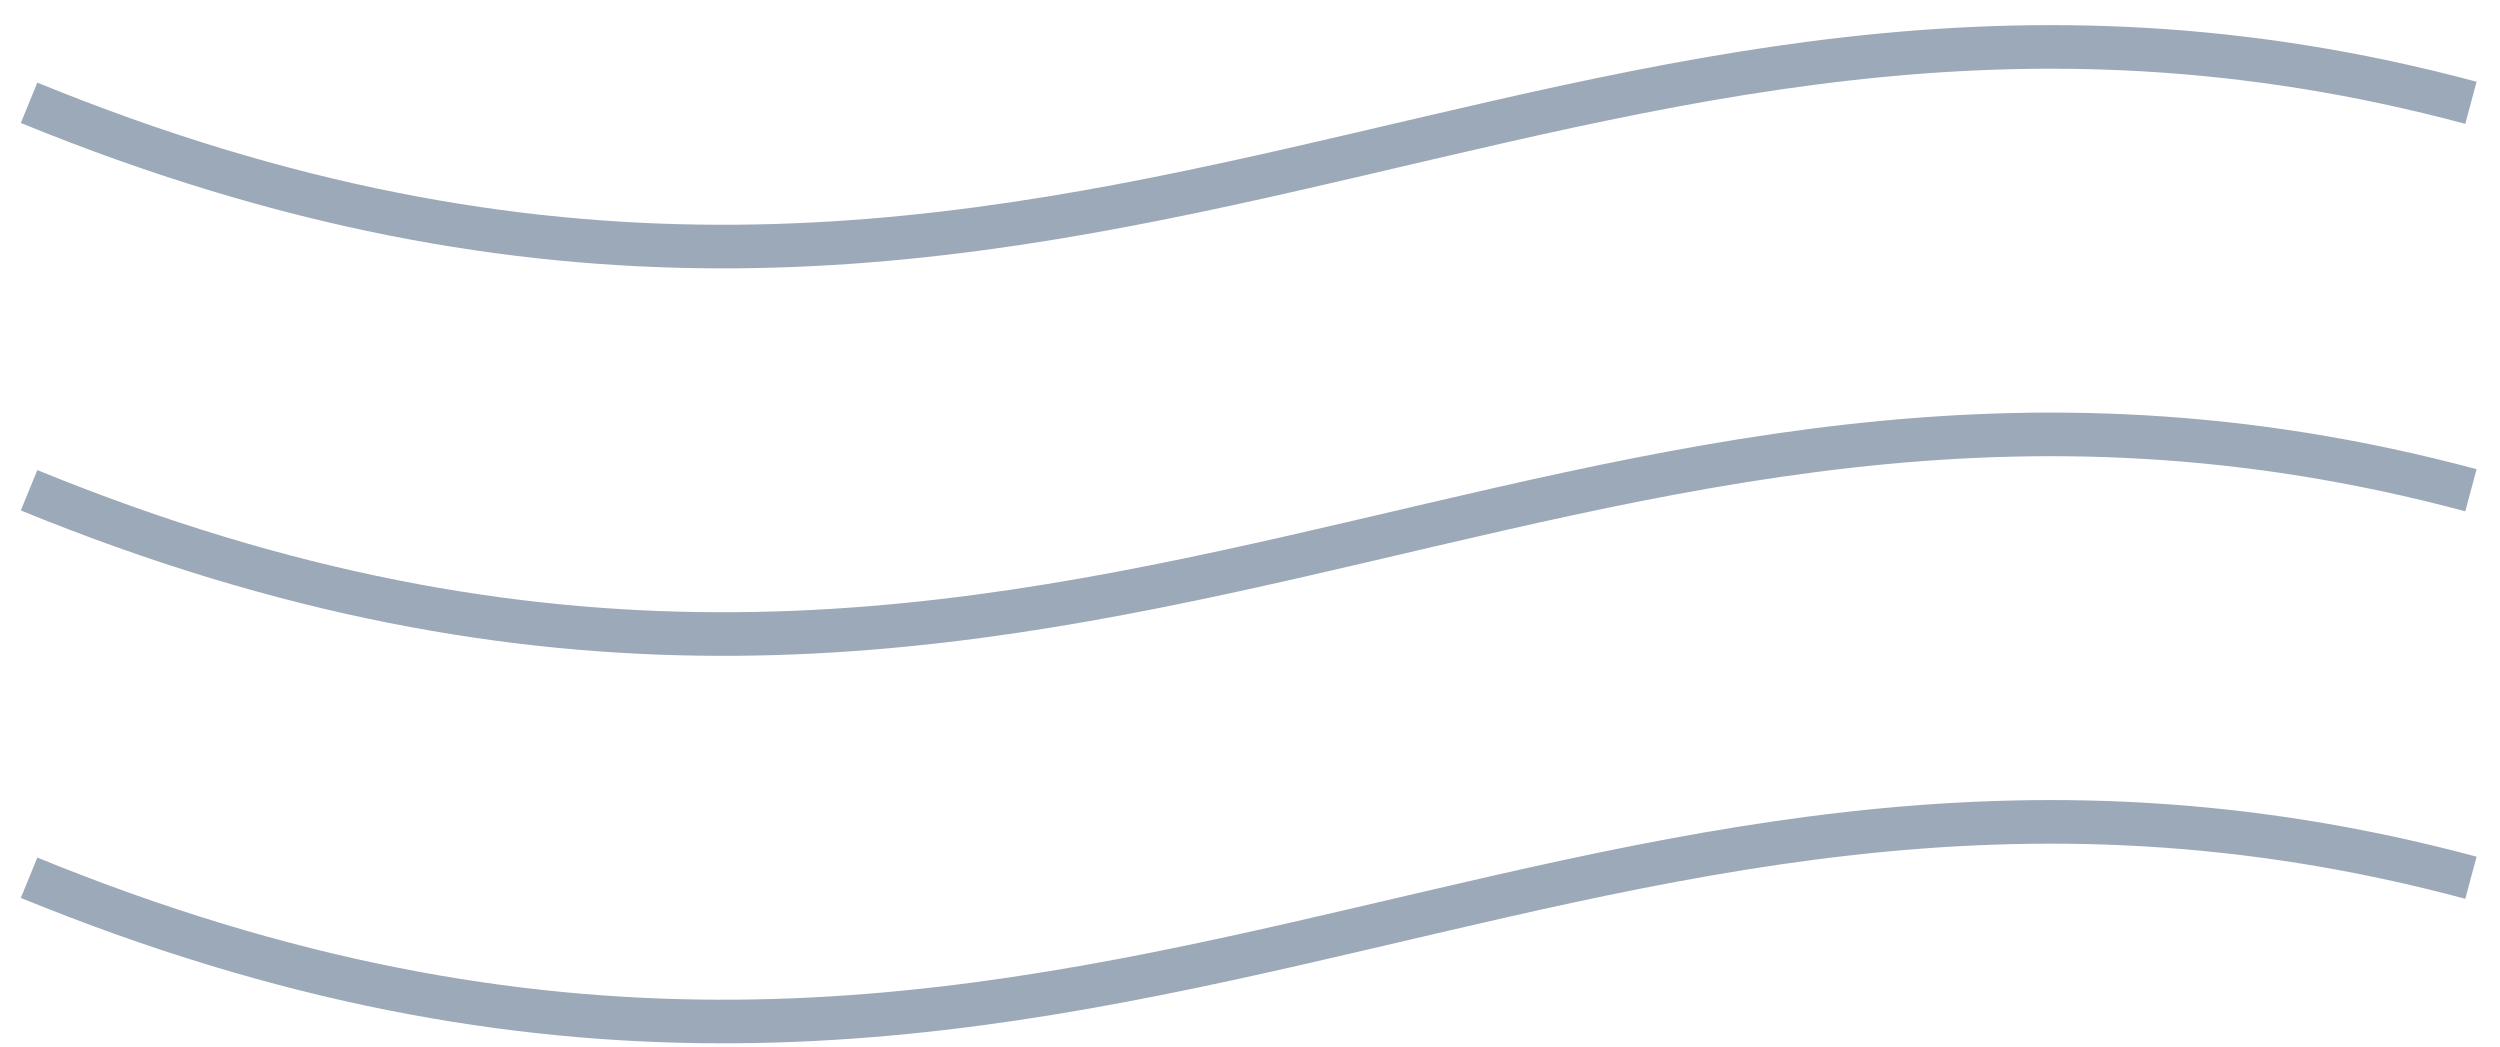
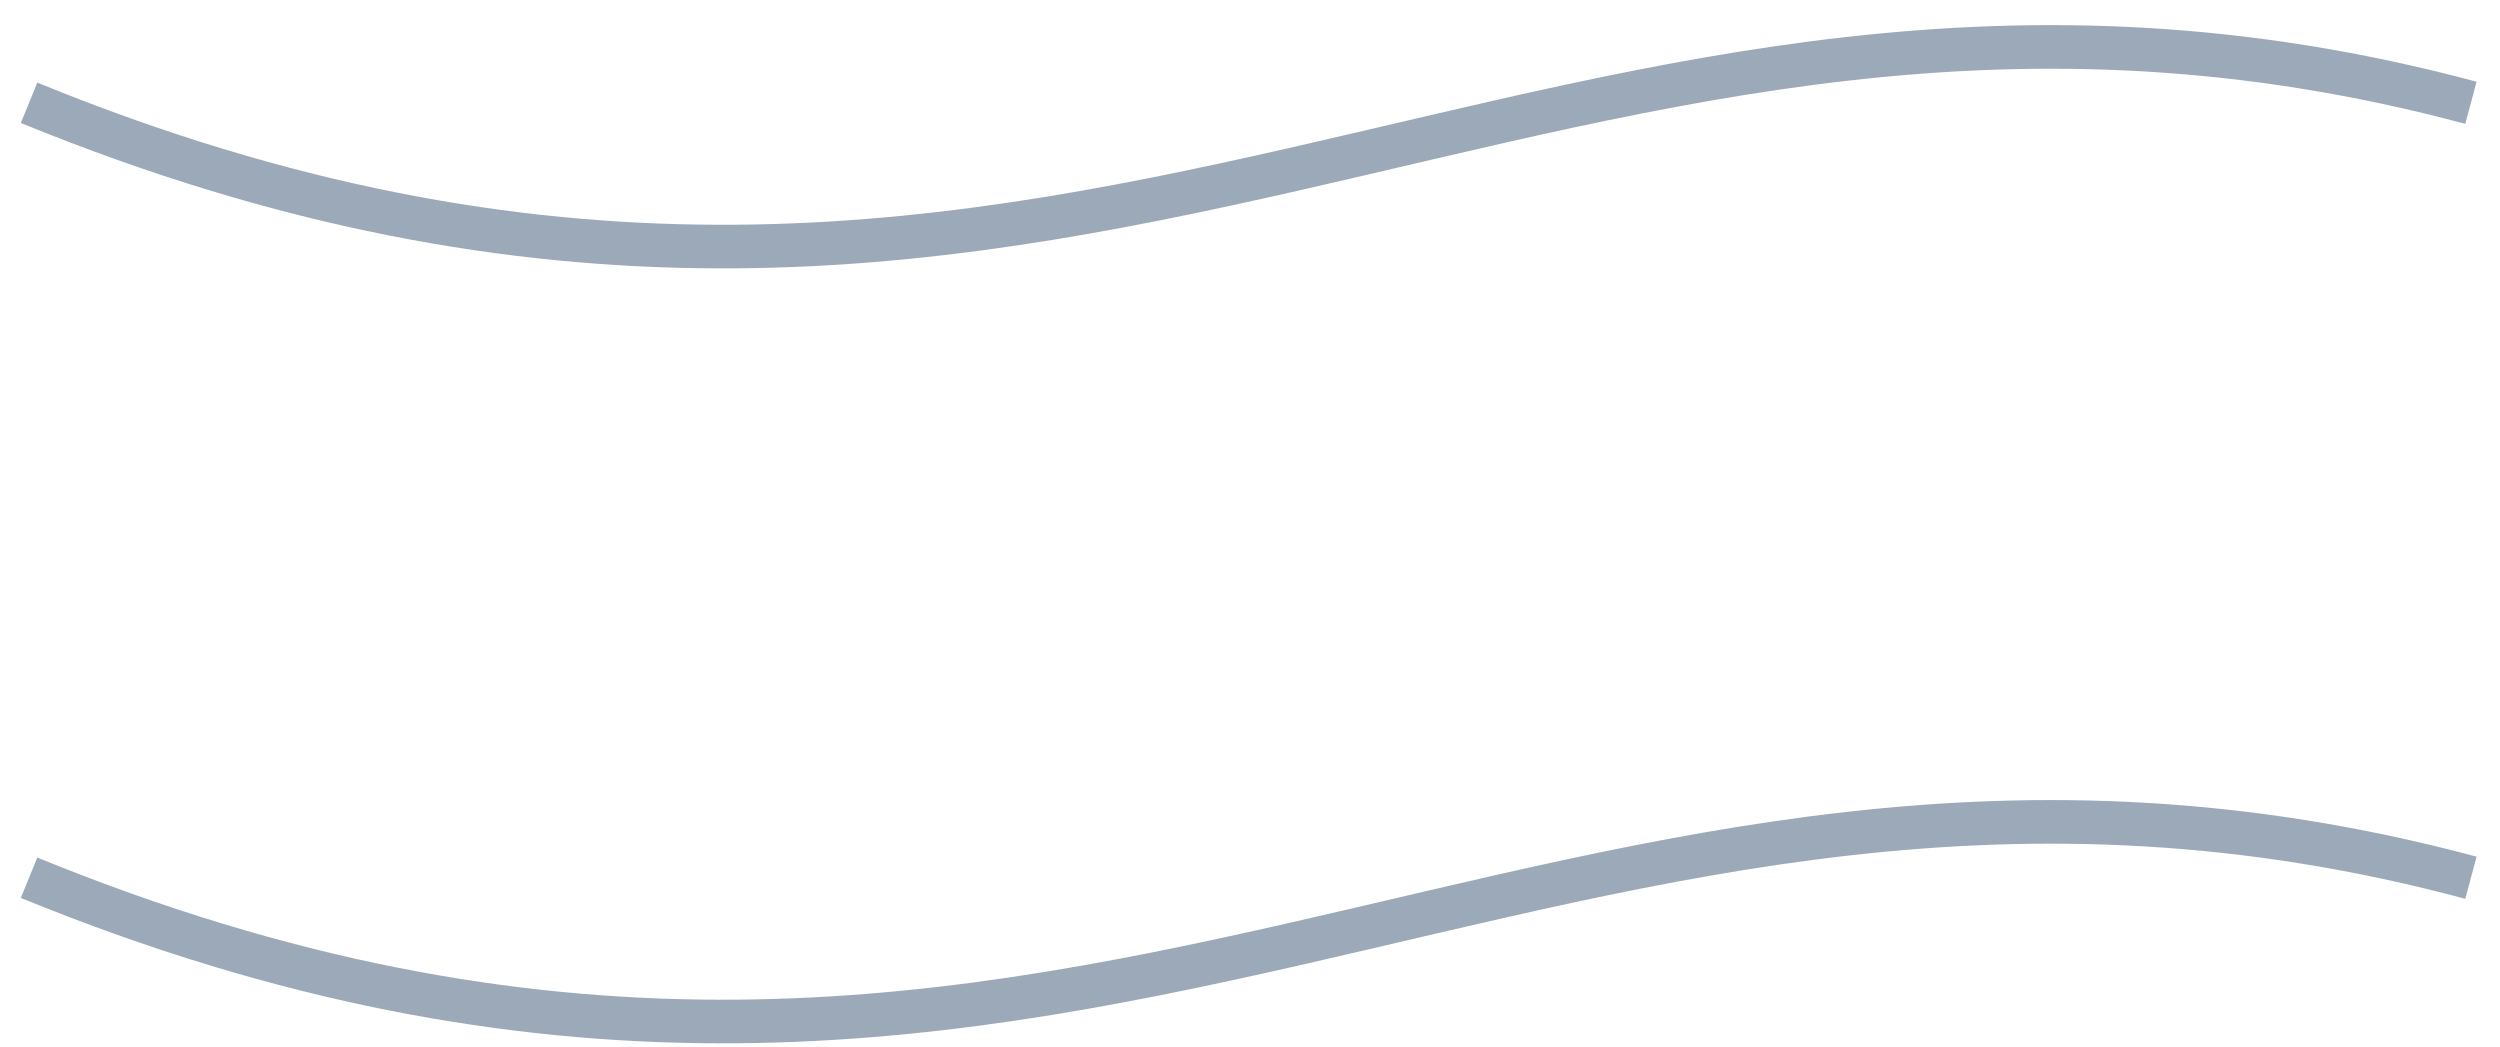
<svg xmlns="http://www.w3.org/2000/svg" fill="none" viewBox="0 0 86 36" height="36" width="86">
  <path stroke-width="1.5" stroke="#9CA9B9" d="M1 3.536C36.538 18.073 53.5 -4.904 85 3.536" />
-   <path stroke-width="1.5" stroke="#9CA9B9" d="M1 16.865C36.538 31.402 53.5 8.425 85 16.865" />
  <path stroke-width="1.5" stroke="#9CA9B9" d="M1 30.194C36.538 44.731 53.5 21.754 85 30.194" />
</svg>